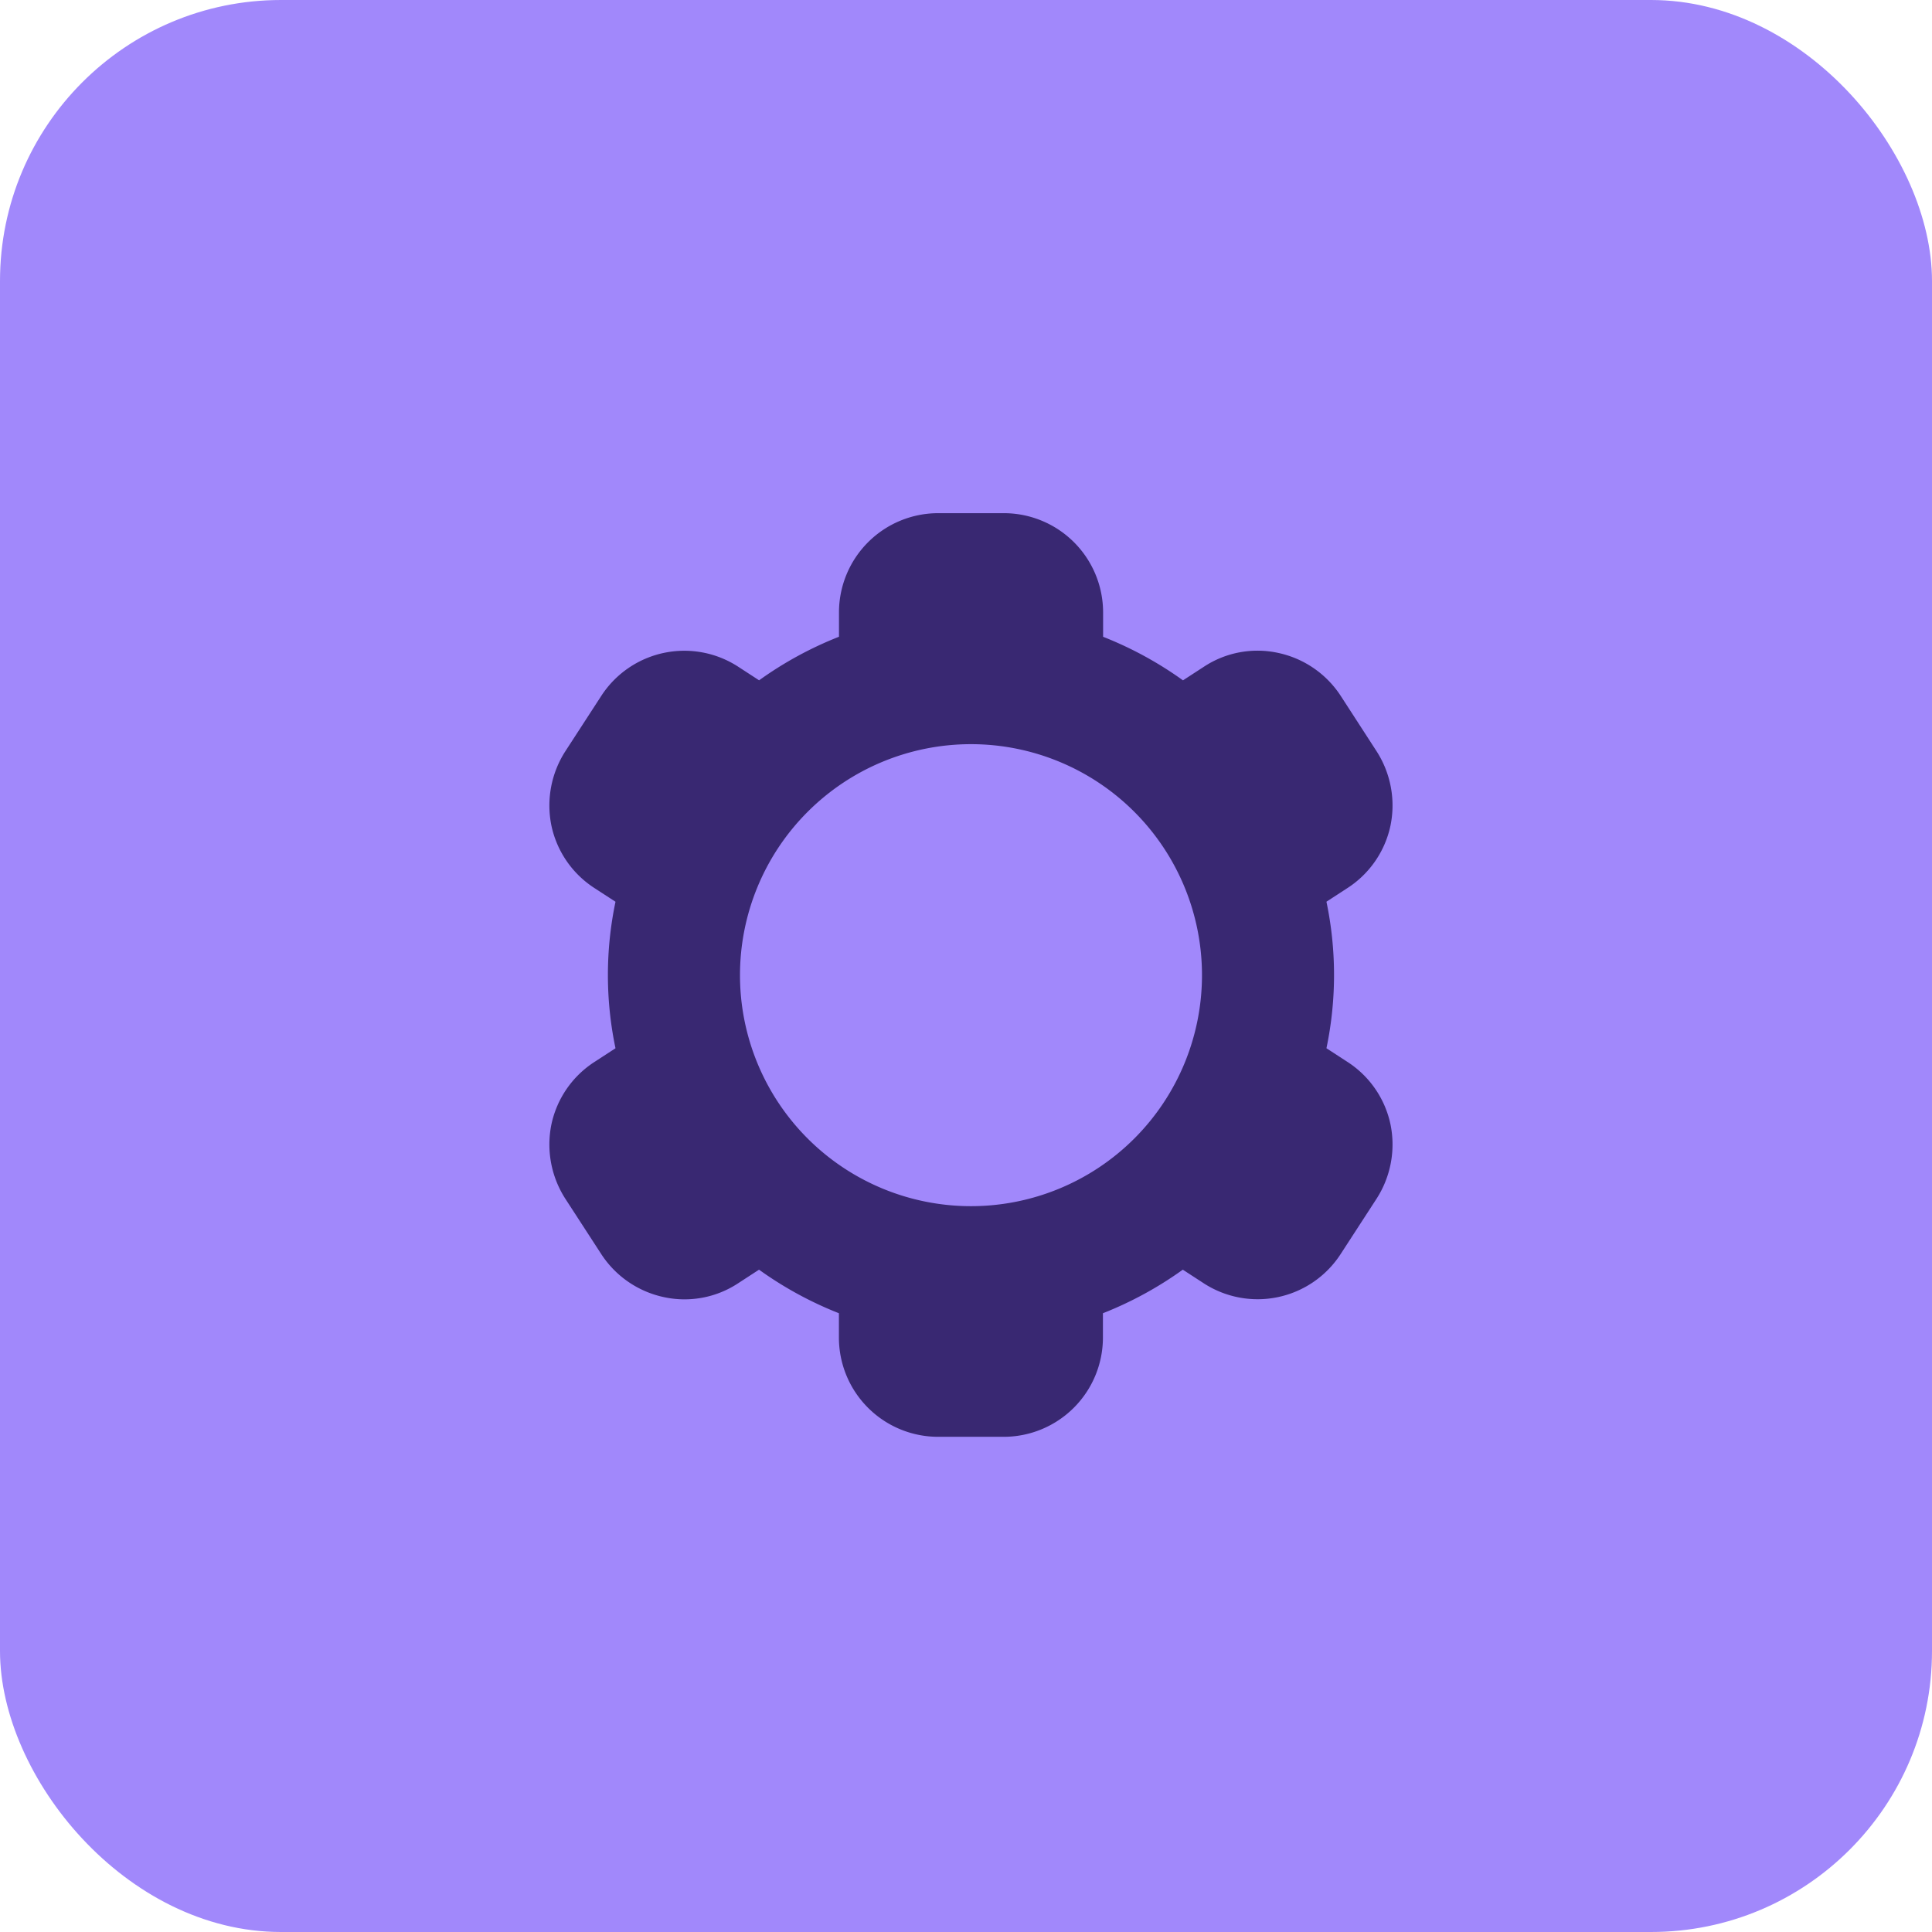
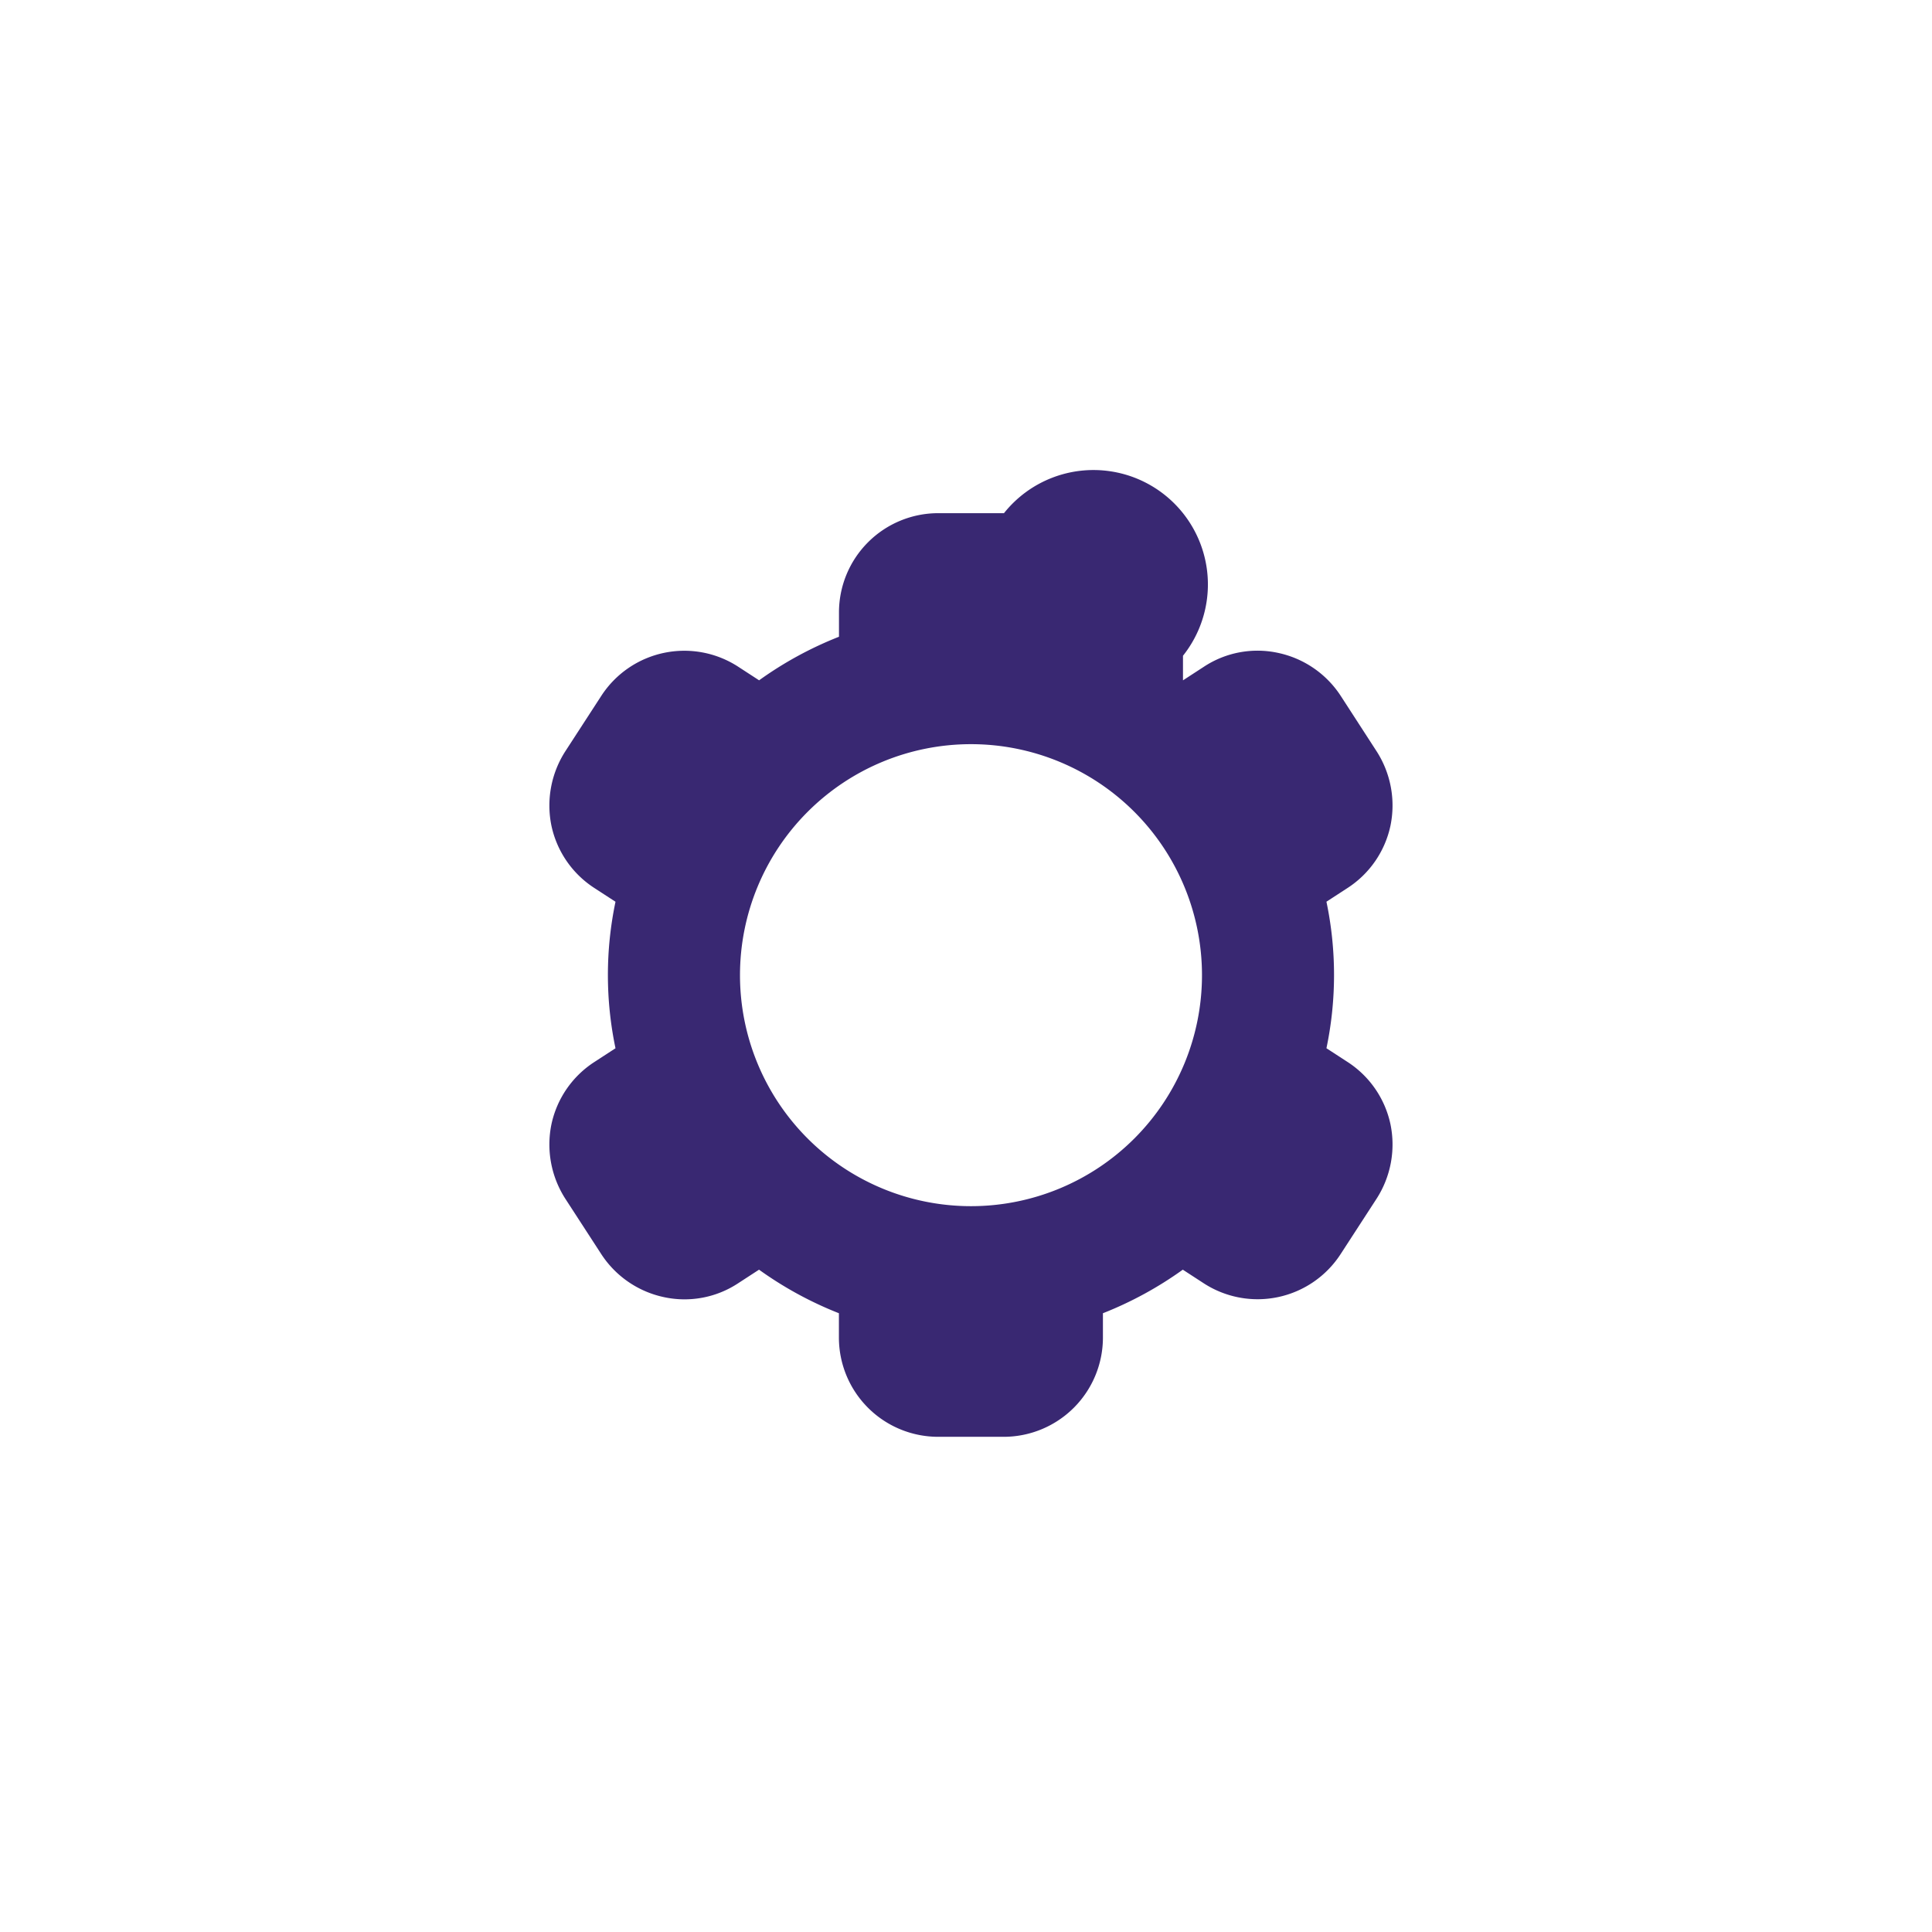
<svg xmlns="http://www.w3.org/2000/svg" width="55" height="55" viewBox="0 0 55 55">
  <g id="Group_101704" data-name="Group 101704" transform="translate(-924 -749)">
-     <rect id="Rectangle_25097" data-name="Rectangle 25097" width="55" height="55" rx="8" transform="translate(924 749)" fill="#a188fb" />
-     <path id="Path_148305" data-name="Path 148305" d="M2370.714,0h-1.878a2.826,2.826,0,0,0-2.819,2.818v.7a10.465,10.465,0,0,0-2.274,1.24l-.592-.385a2.817,2.817,0,0,0-3.9.827l-1.024,1.578a2.854,2.854,0,0,0-.395,2.123,2.809,2.809,0,0,0,1.231,1.776l.592.385a10.165,10.165,0,0,0,0,4.171l-.592.385a2.809,2.809,0,0,0-1.231,1.776,2.854,2.854,0,0,0,.395,2.123l1.024,1.578a2.83,2.83,0,0,0,1.775,1.221,2.77,2.77,0,0,0,2.123-.395l.592-.385a10.465,10.465,0,0,0,2.274,1.24v.7a2.826,2.826,0,0,0,2.819,2.818h1.878a2.827,2.827,0,0,0,2.819-2.818v-.7a10.476,10.476,0,0,0,2.274-1.24l.592.385a2.817,2.817,0,0,0,3.9-.827l1.024-1.578a2.851,2.851,0,0,0,.395-2.123,2.81,2.81,0,0,0-1.23-1.776l-.592-.385a10.174,10.174,0,0,0,0-4.171l.592-.385a2.81,2.81,0,0,0,1.23-1.776,2.851,2.851,0,0,0-.395-2.123L2380.3,5.2a2.829,2.829,0,0,0-1.775-1.221,2.771,2.771,0,0,0-2.123.395l-.592.385a10.476,10.476,0,0,0-2.274-1.24v-.7A2.827,2.827,0,0,0,2370.714,0m5.637,13.152a6.576,6.576,0,1,1-6.576-6.576,6.576,6.576,0,0,1,6.576,6.576" transform="translate(-1418.133 763.609)" fill="#392872" />
+     <path id="Path_148305" data-name="Path 148305" d="M2370.714,0h-1.878a2.826,2.826,0,0,0-2.819,2.818v.7a10.465,10.465,0,0,0-2.274,1.24l-.592-.385a2.817,2.817,0,0,0-3.9.827l-1.024,1.578a2.854,2.854,0,0,0-.395,2.123,2.809,2.809,0,0,0,1.231,1.776l.592.385a10.165,10.165,0,0,0,0,4.171l-.592.385a2.809,2.809,0,0,0-1.231,1.776,2.854,2.854,0,0,0,.395,2.123l1.024,1.578a2.83,2.83,0,0,0,1.775,1.221,2.77,2.77,0,0,0,2.123-.395l.592-.385a10.465,10.465,0,0,0,2.274,1.24v.7a2.826,2.826,0,0,0,2.819,2.818h1.878a2.827,2.827,0,0,0,2.819-2.818v-.7a10.476,10.476,0,0,0,2.274-1.24l.592.385a2.817,2.817,0,0,0,3.9-.827l1.024-1.578a2.851,2.851,0,0,0,.395-2.123,2.81,2.81,0,0,0-1.23-1.776l-.592-.385a10.174,10.174,0,0,0,0-4.171l.592-.385a2.81,2.81,0,0,0,1.23-1.776,2.851,2.851,0,0,0-.395-2.123L2380.3,5.2a2.829,2.829,0,0,0-1.775-1.221,2.771,2.771,0,0,0-2.123.395l-.592.385v-.7A2.827,2.827,0,0,0,2370.714,0m5.637,13.152a6.576,6.576,0,1,1-6.576-6.576,6.576,6.576,0,0,1,6.576,6.576" transform="translate(-1418.133 763.609)" fill="#392872" />
  </g>
</svg>